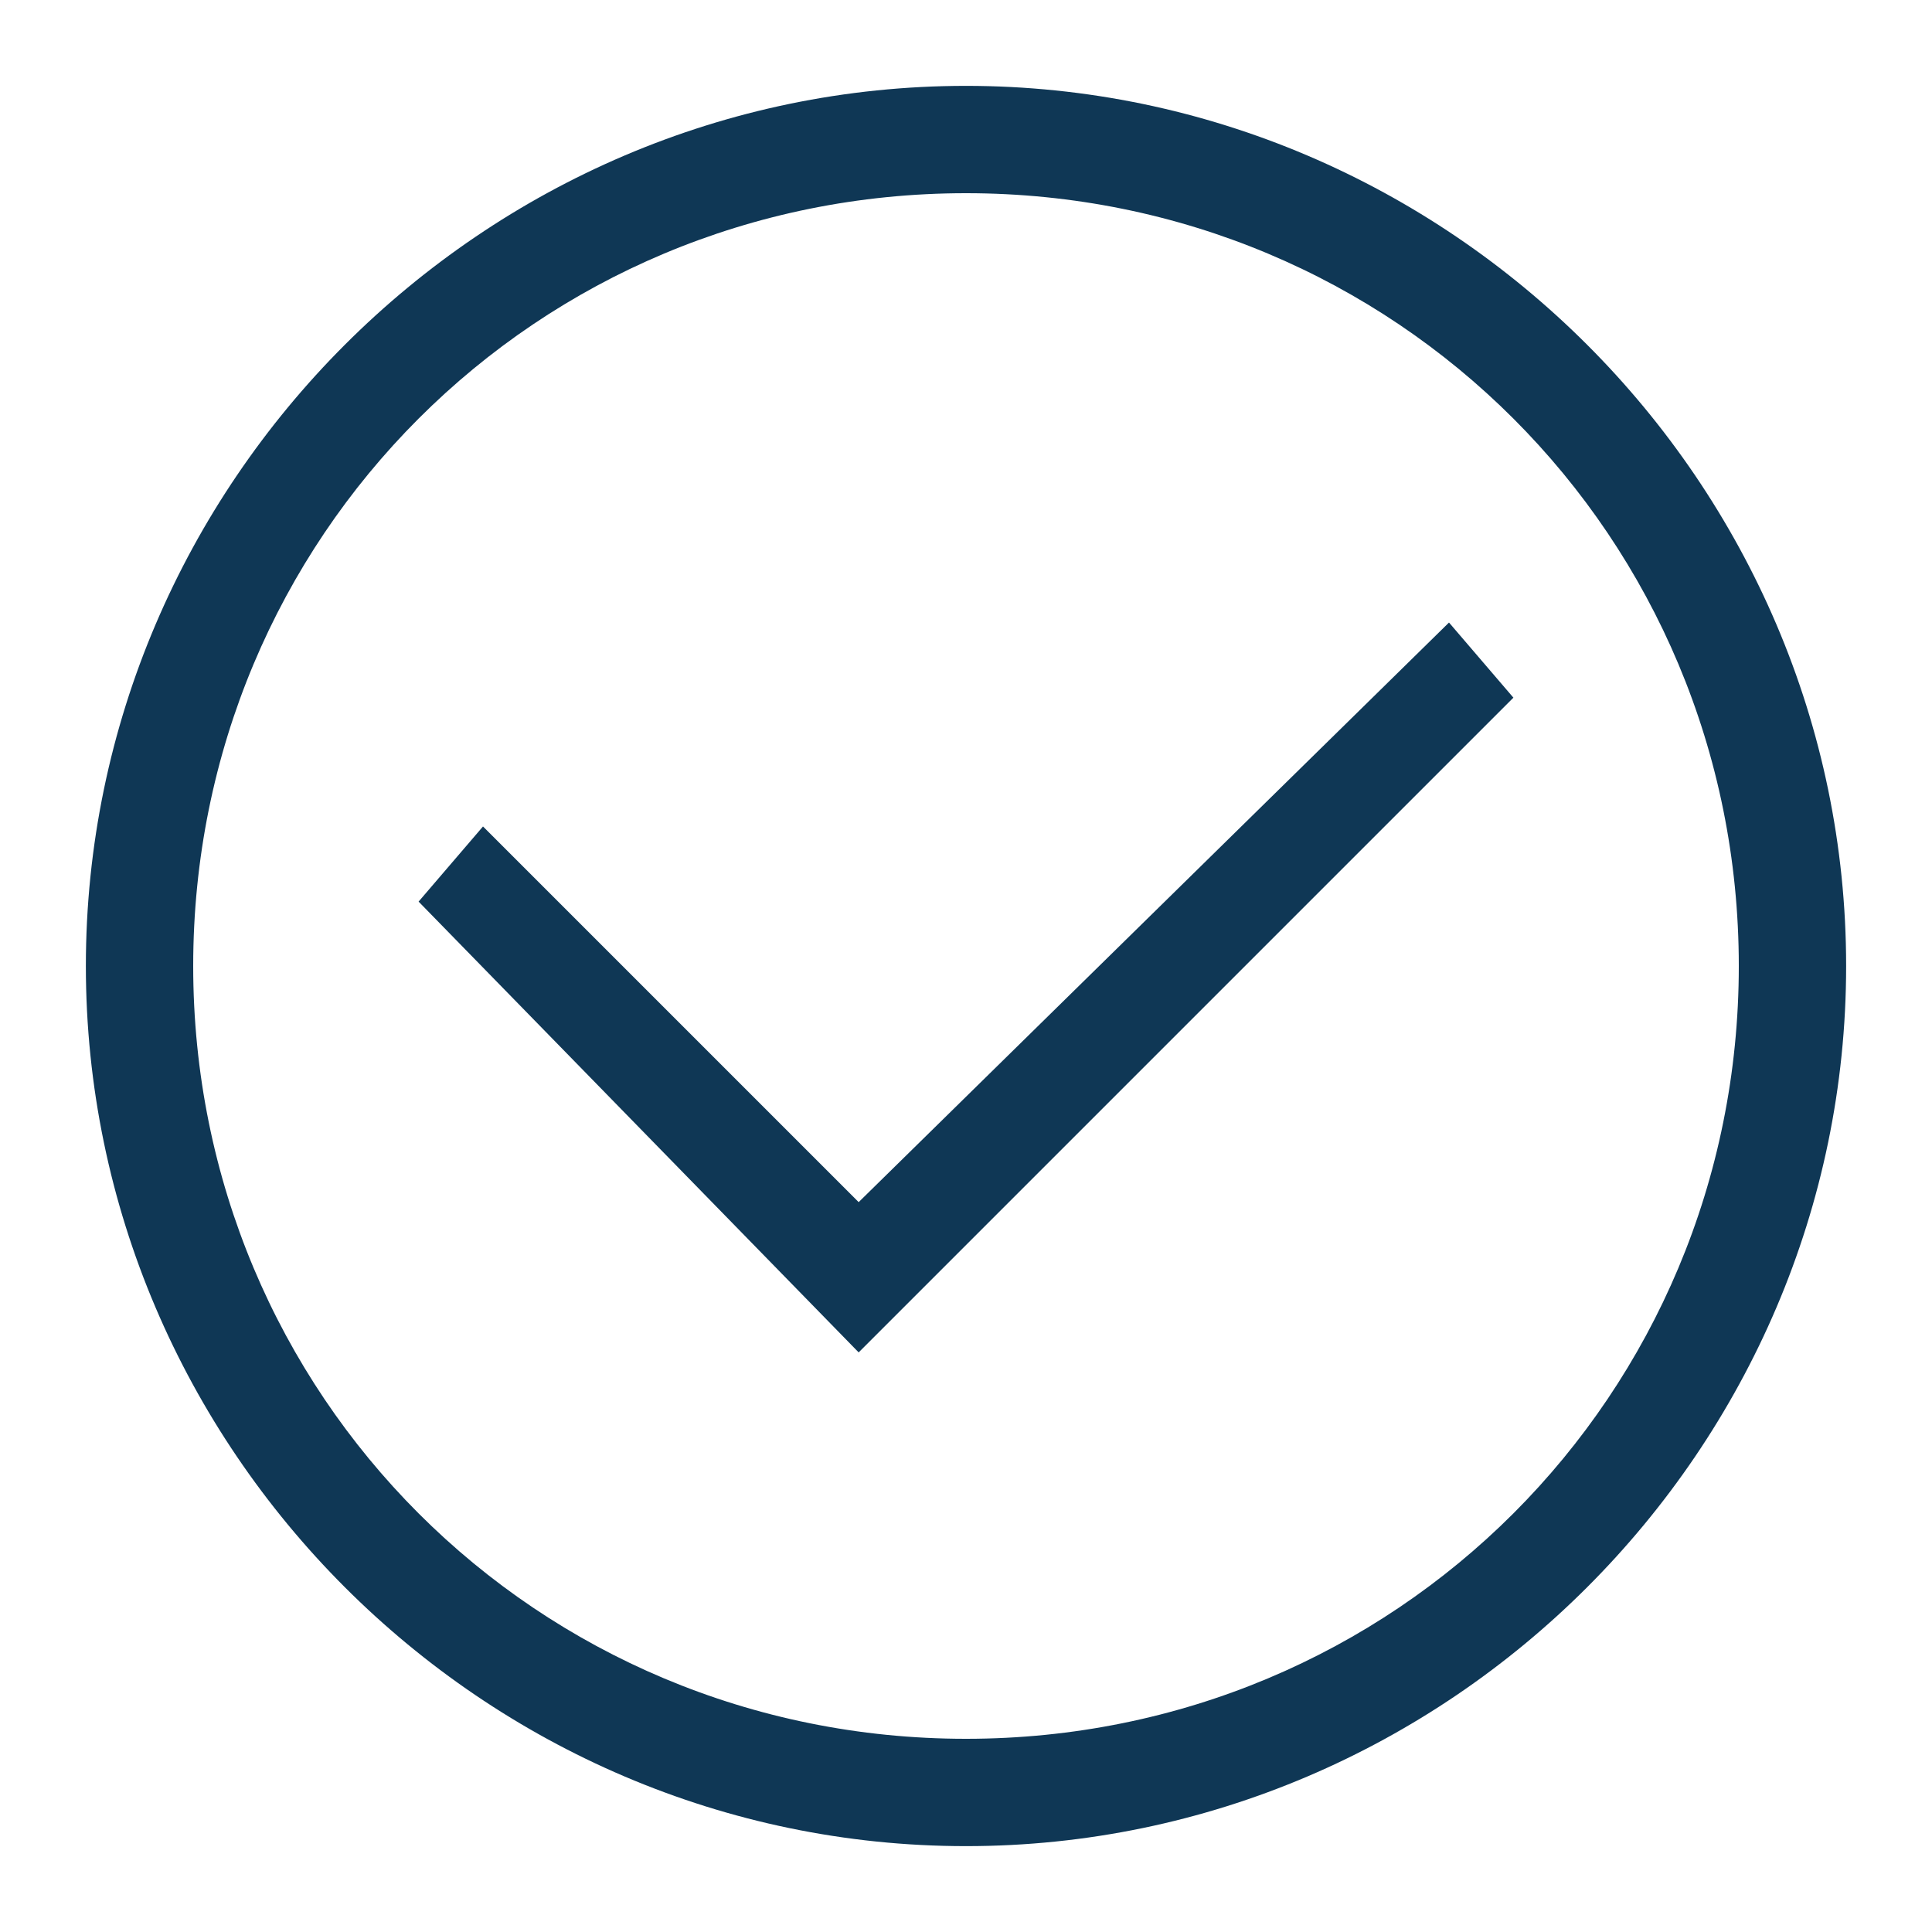
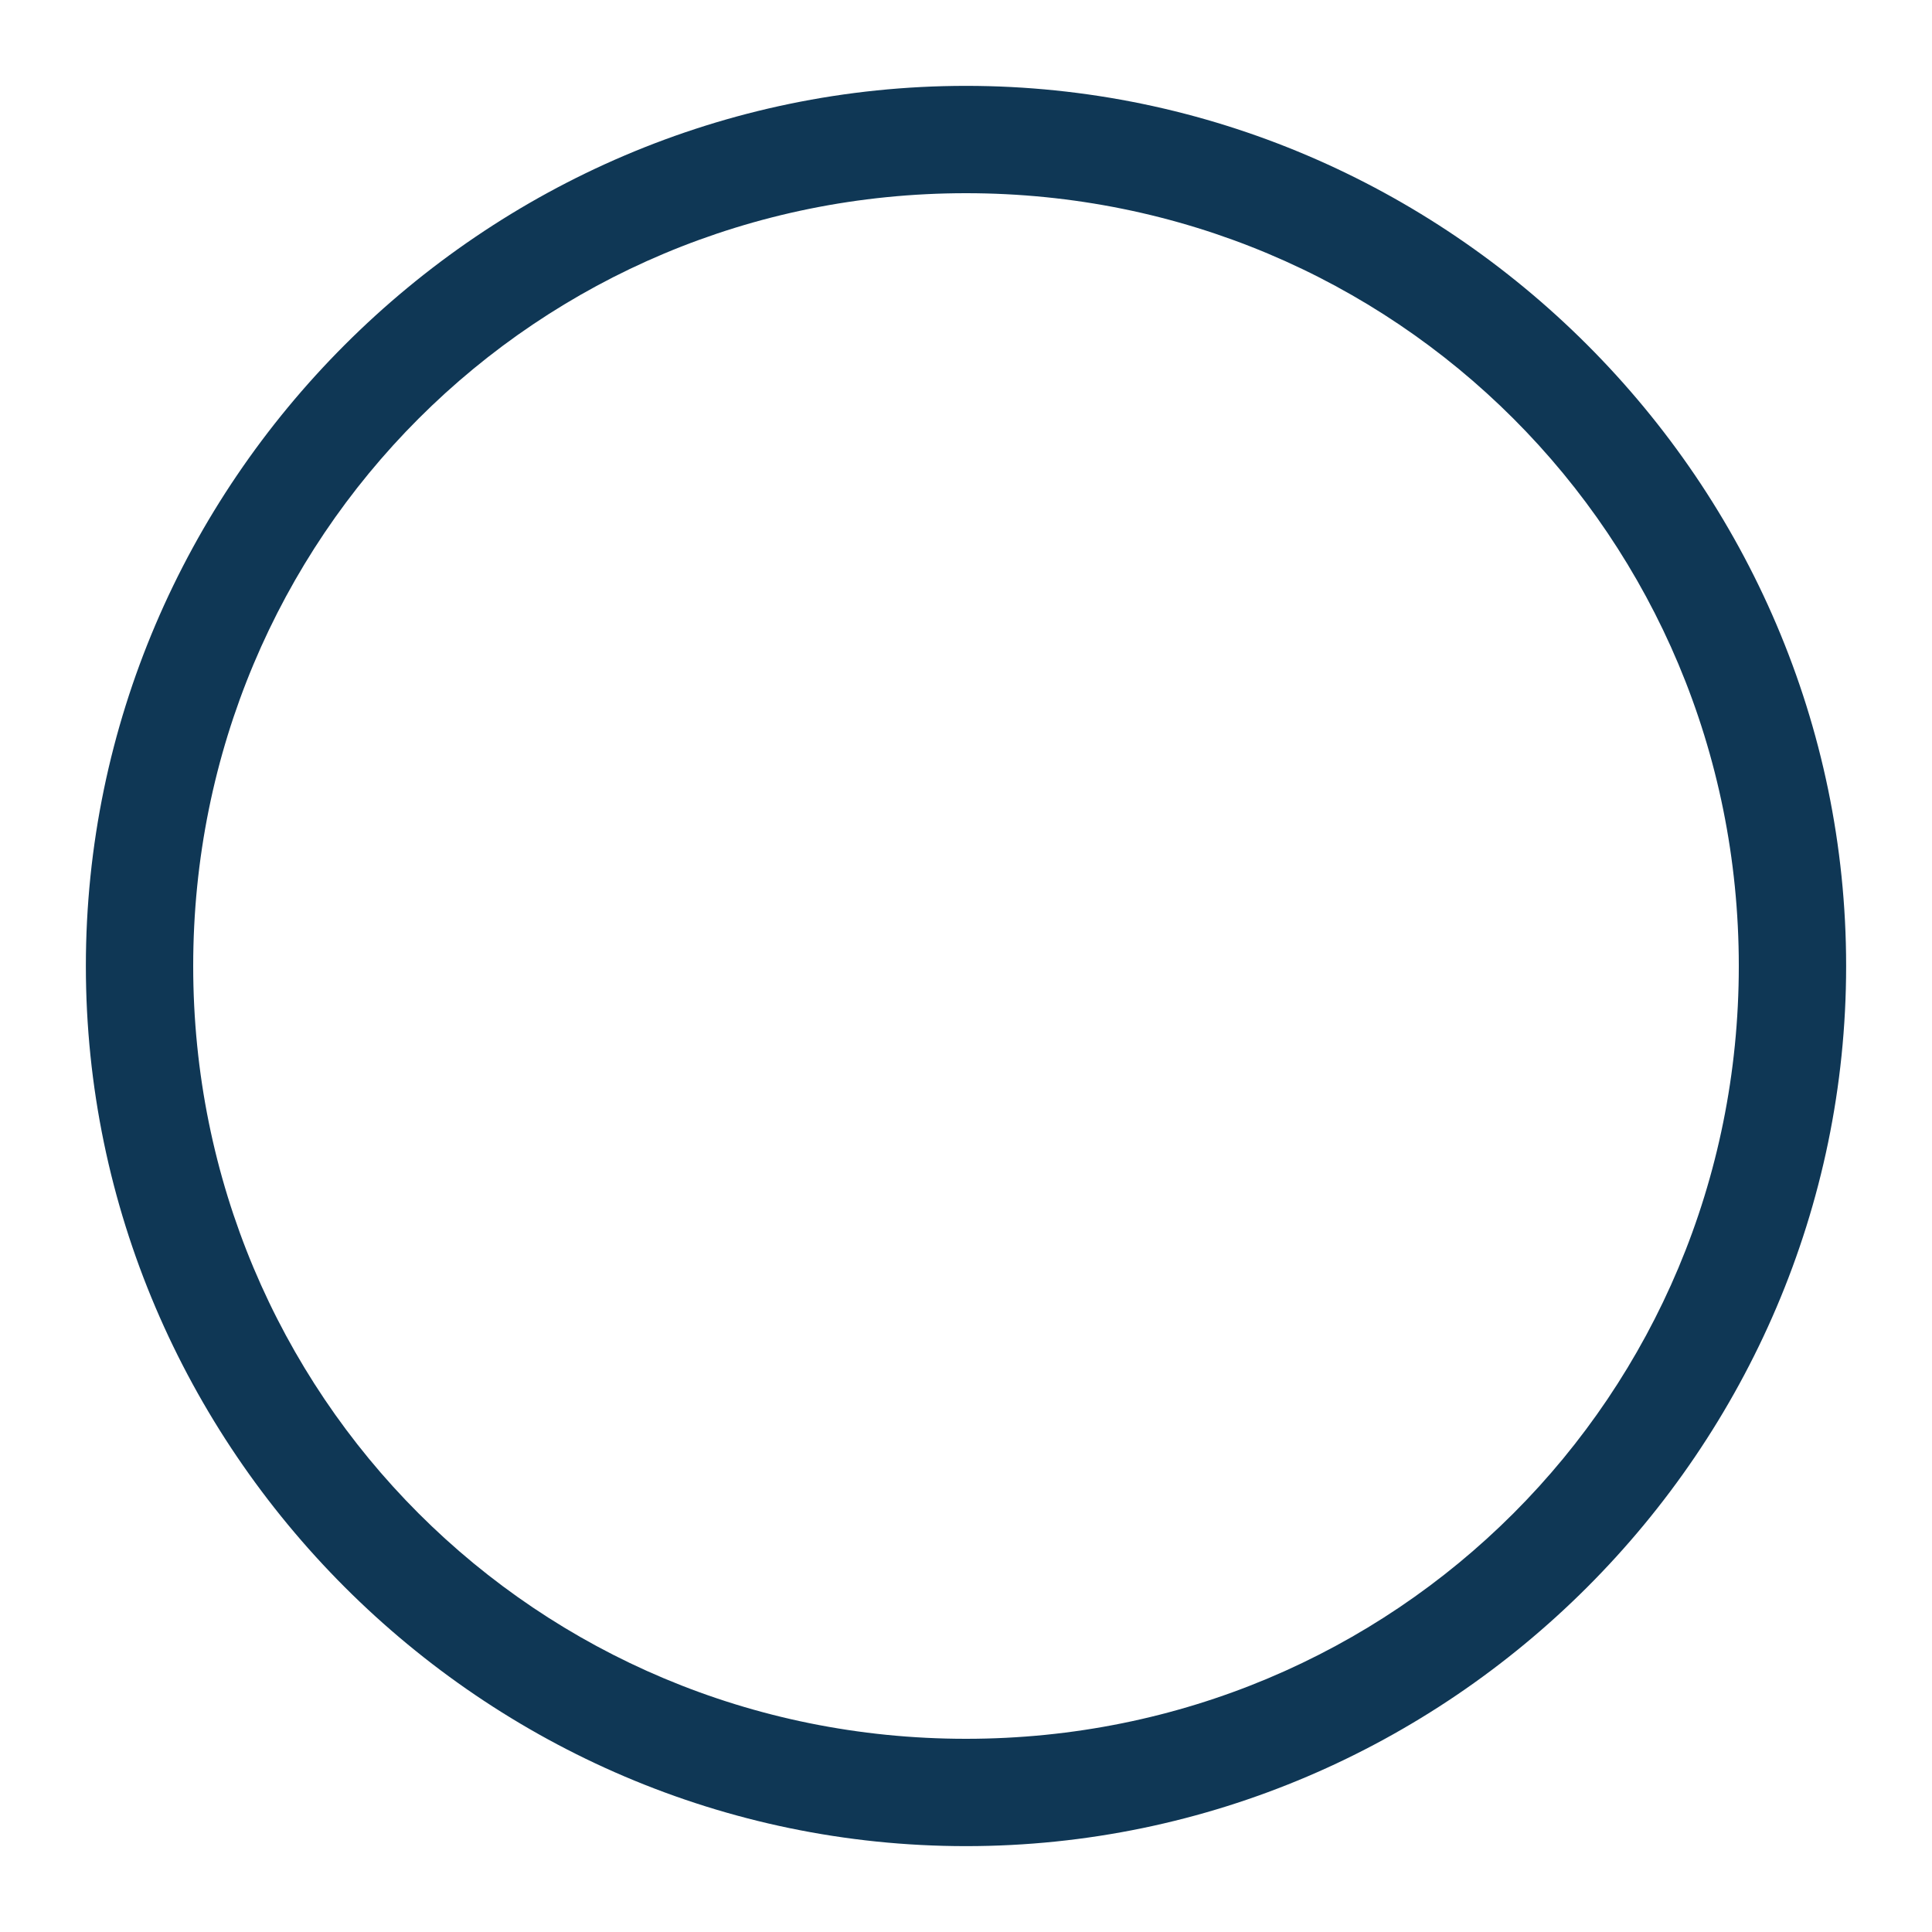
<svg xmlns="http://www.w3.org/2000/svg" version="1.2" viewBox="0 0 18 18" width="18" height="18">
  <title>ei_check-svg</title>
  <style>
		.s0 { fill: #0f3755 } 
	</style>
  <path id="Layer" fill-rule="evenodd" class="s0" d="m9 17.2c-4.5 0-8.2-3.7-8.2-8.2 0-4.5 3.7-8.2 8.2-8.2 4.5 0 8.2 3.7 8.2 8.2 0 4.5-3.7 8.2-8.2 8.2zm0-15.4c-4 0-7.2 3.2-7.2 7.2 0 4 3.2 7.2 7.2 7.2 4 0 7.2-3.2 7.2-7.2 0-4-3.2-7.2-7.2-7.2z" />
-   <path id="Layer" class="s0" d="m8 12.6l-4.1-4.2 0.6-0.7 3.5 3.5 5.5-5.4 0.6 0.7z" />
</svg>